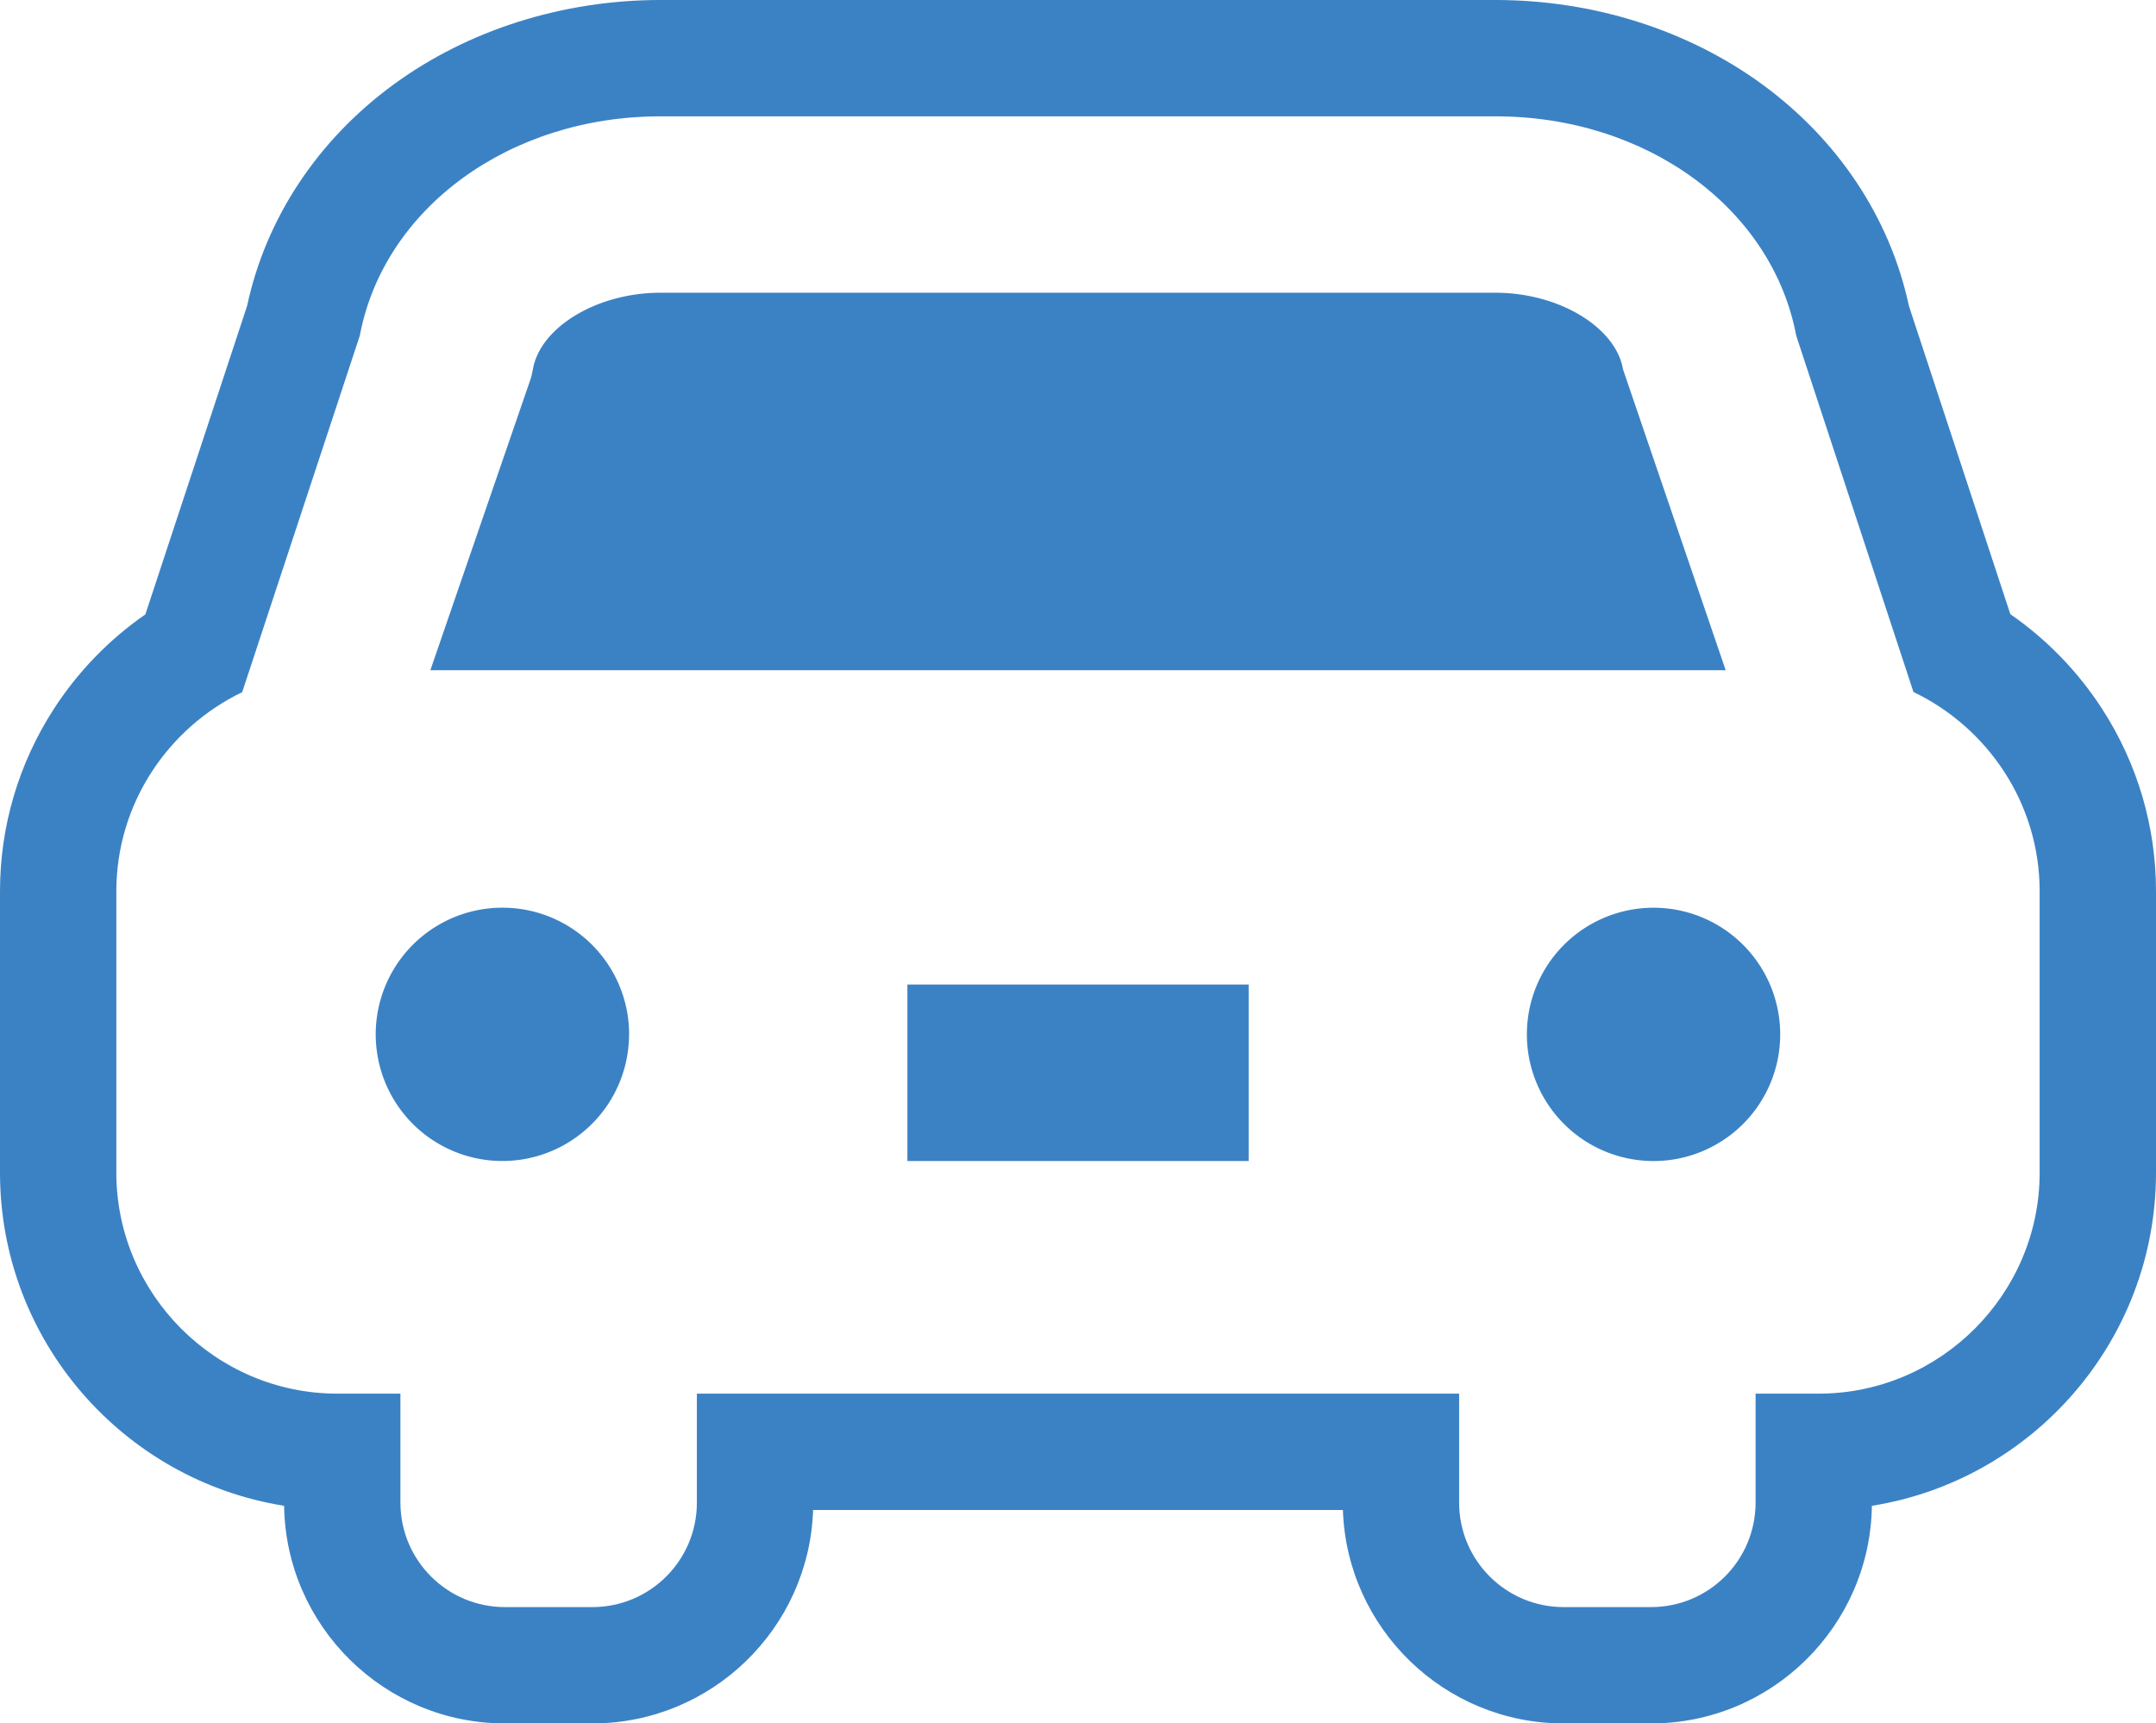
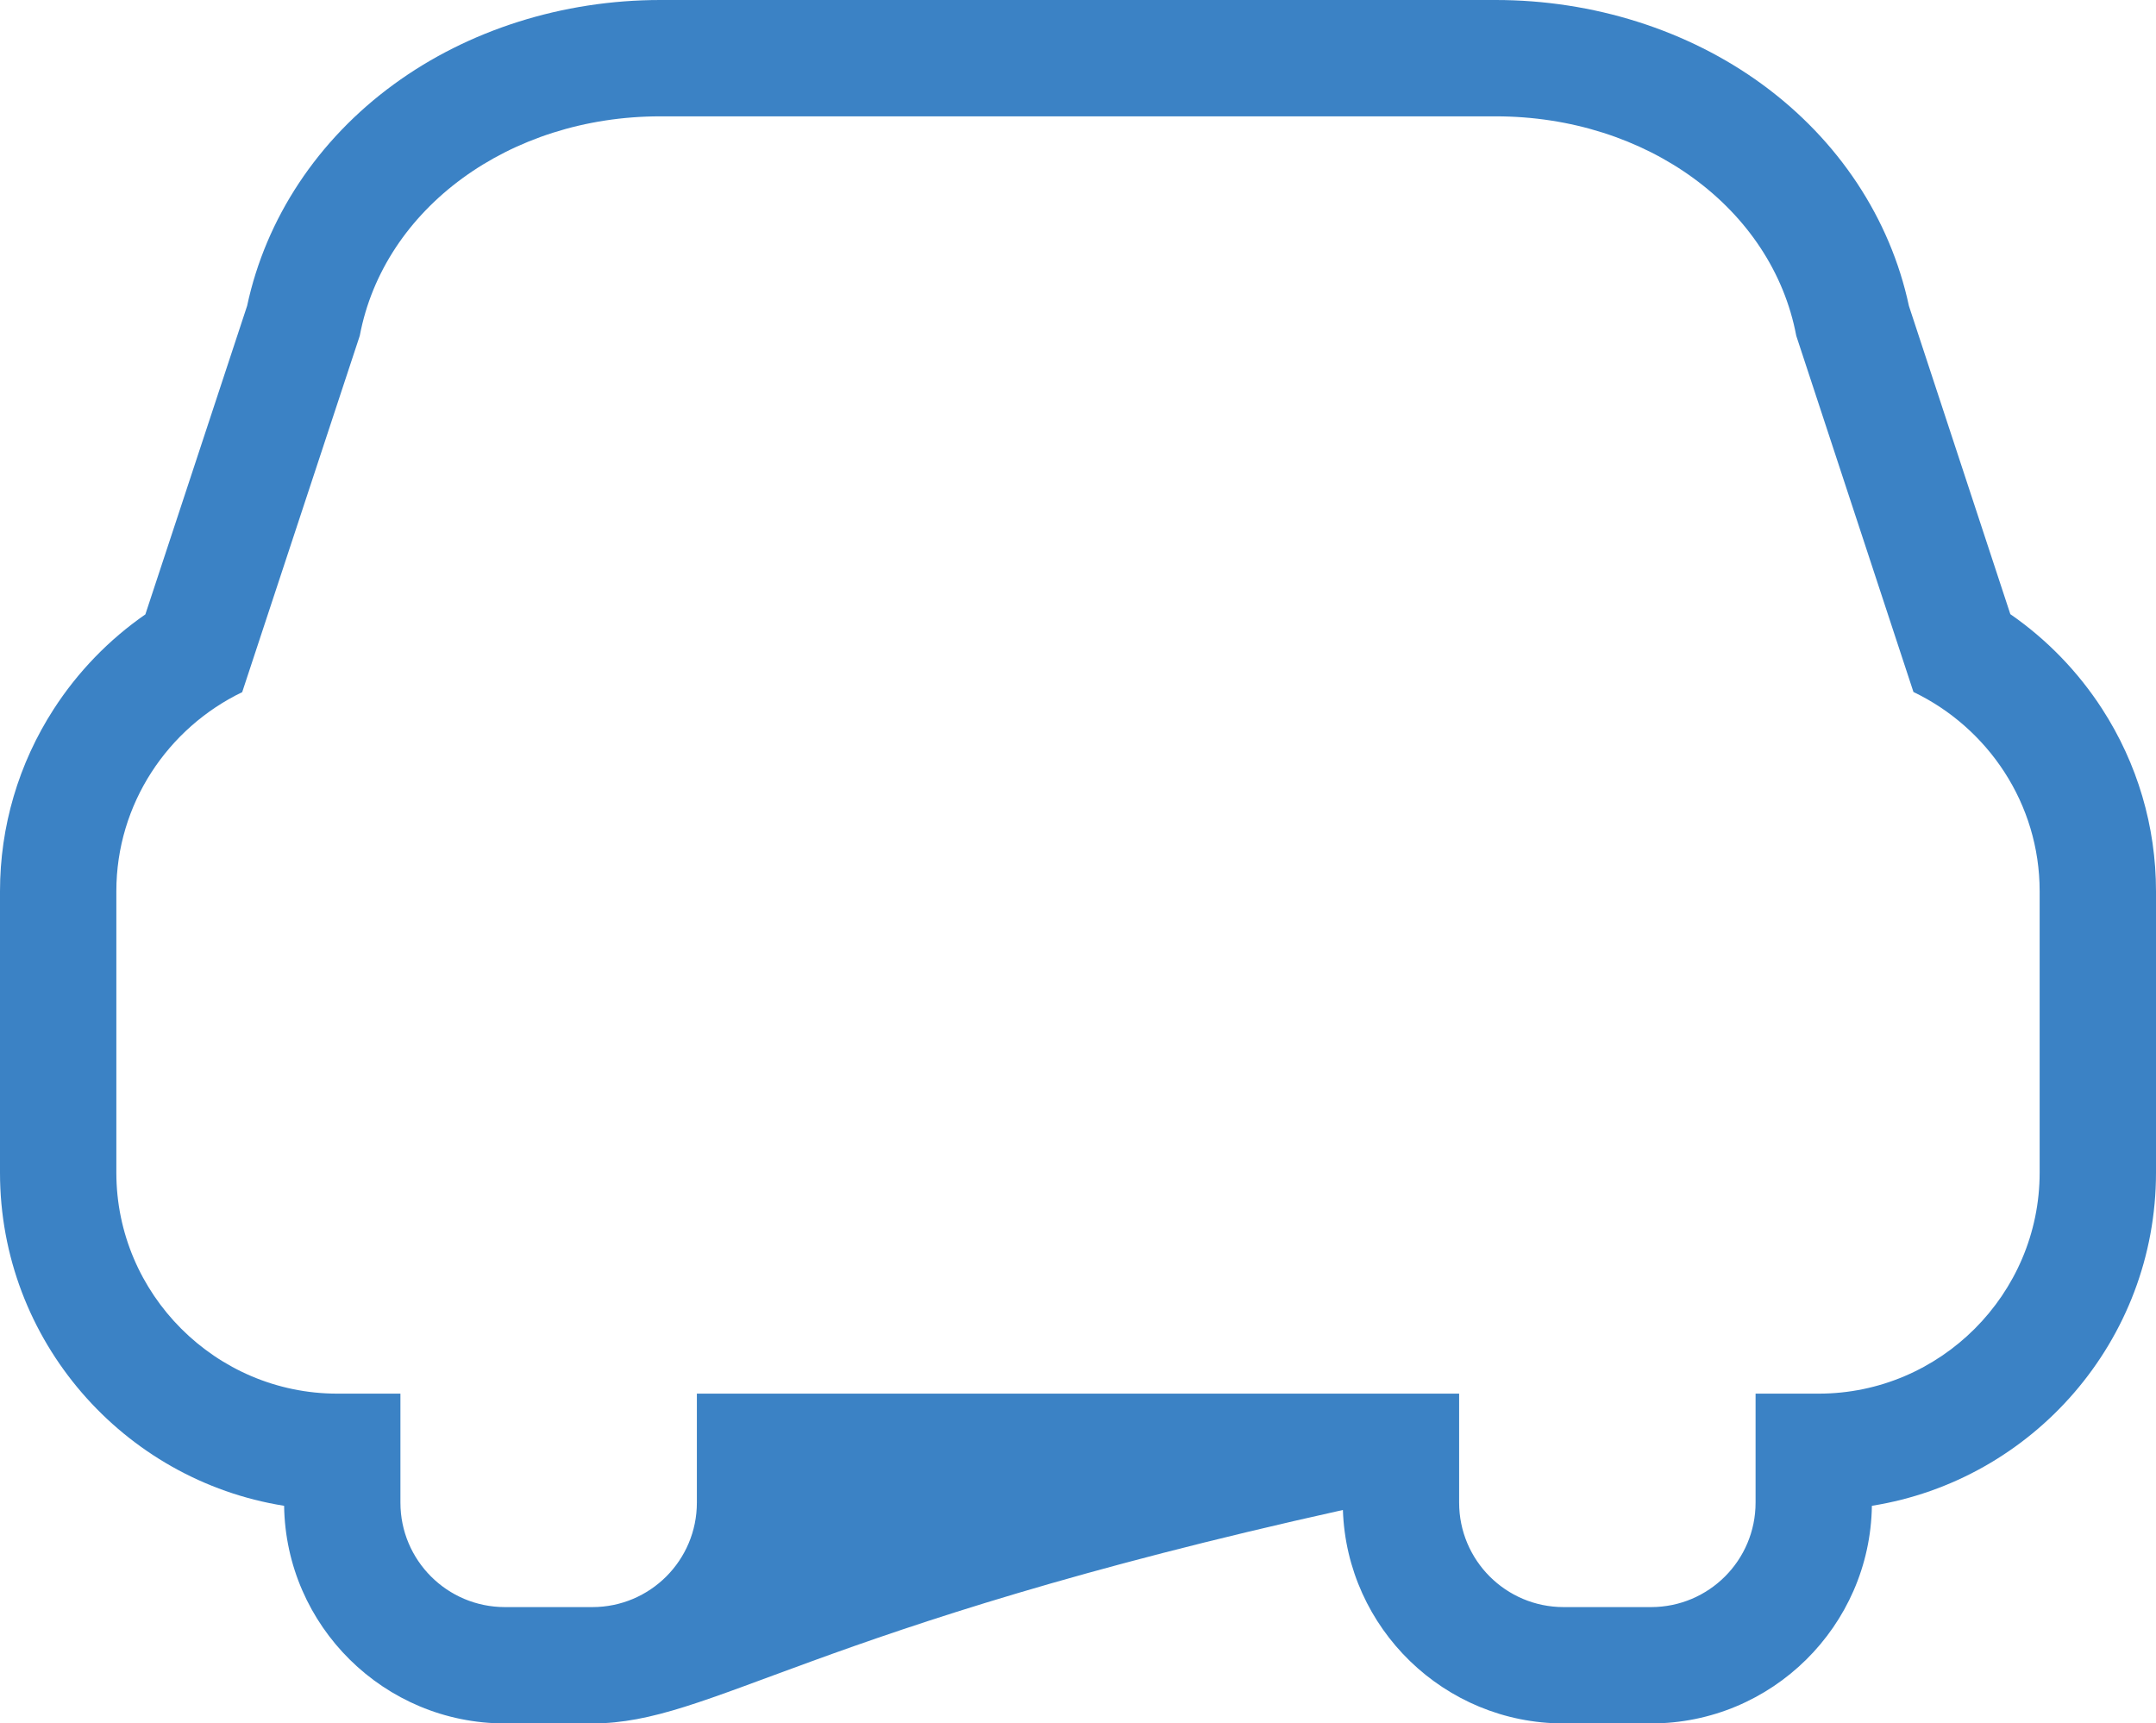
<svg xmlns="http://www.w3.org/2000/svg" width="55.593" height="44.441" viewBox="0 0 55.593 44.441">
  <g id="Group_3372" data-name="Group 3372" transform="translate(-1184.407 -520.608)">
    <g id="Path_15023" data-name="Path 15023" transform="translate(1187.404 408.465)" fill="none" stroke-linejoin="bevel">
      <path d="M46.342,129.987,43.32,120.8c-.619-3.285-3.857-5.658-7.75-5.658H14.029c-3.892,0-7.131,2.372-7.75,5.657l-3.031,9.191A5.71,5.71,0,0,0,0,135.124v7.258a5.715,5.715,0,0,0,5.7,5.7H7.328v2.81a2.694,2.694,0,0,0,2.694,2.694h2.256a2.694,2.694,0,0,0,2.694-2.694v-2.81H34.627v2.81a2.694,2.694,0,0,0,2.694,2.694h2.256a2.694,2.694,0,0,0,2.694-2.694v-2.81H43.9a5.715,5.715,0,0,0,5.7-5.7v-7.258A5.71,5.71,0,0,0,46.342,129.987Z" stroke="none" />
-       <path d="M 14.029 115.143 C 10.137 115.143 6.899 117.515 6.28 120.8 L 3.248 129.991 C 1.335 130.913 0.003 132.868 0.003 135.124 L 0.003 142.382 C 0.003 145.516 2.567 148.08 5.701 148.08 L 7.328 148.08 L 7.328 150.89 C 7.328 152.378 8.534 153.584 10.022 153.584 L 12.278 153.584 C 13.766 153.584 14.972 152.378 14.972 150.89 L 14.972 148.08 L 34.627 148.08 L 34.627 150.89 C 34.627 152.378 35.833 153.584 37.321 153.584 L 39.577 153.584 C 41.065 153.584 42.271 152.378 42.271 150.89 L 42.271 148.08 L 43.898 148.08 C 47.032 148.08 49.596 145.516 49.596 142.382 L 49.596 135.124 C 49.596 132.864 48.26 130.907 46.342 129.987 L 43.32 120.801 C 42.701 117.515 39.462 115.143 35.57 115.143 L 14.029 115.143 M 14.029 112.143 L 35.57 112.143 C 38.083 112.143 40.523 112.915 42.442 114.318 C 44.406 115.753 45.743 117.775 46.225 120.032 L 48.84 127.98 C 49.777 128.629 50.582 129.457 51.207 130.423 C 52.116 131.828 52.596 133.453 52.596 135.124 L 52.596 142.382 C 52.596 146.711 49.417 150.312 45.27 150.972 C 45.226 154.074 42.689 156.584 39.577 156.584 L 37.321 156.584 C 34.245 156.584 31.731 154.132 31.63 151.08 L 17.969 151.08 C 17.868 154.132 15.354 156.584 12.278 156.584 L 10.022 156.584 C 6.91 156.584 4.373 154.074 4.329 150.972 C 0.182 150.312 -2.997 146.711 -2.997 142.382 L -2.997 135.124 C -2.997 133.456 -2.518 131.832 -1.612 130.429 C -0.989 129.464 -0.185 128.635 0.751 127.986 L 3.375 120.03 C 3.857 117.775 5.193 115.752 7.157 114.318 C 9.076 112.915 11.516 112.143 14.029 112.143 Z" stroke="none" fill="#3b82c5" />
+       <path d="M 14.029 115.143 C 10.137 115.143 6.899 117.515 6.28 120.8 L 3.248 129.991 C 1.335 130.913 0.003 132.868 0.003 135.124 L 0.003 142.382 C 0.003 145.516 2.567 148.08 5.701 148.08 L 7.328 148.08 L 7.328 150.89 C 7.328 152.378 8.534 153.584 10.022 153.584 L 12.278 153.584 C 13.766 153.584 14.972 152.378 14.972 150.89 L 14.972 148.08 L 34.627 148.08 L 34.627 150.89 C 34.627 152.378 35.833 153.584 37.321 153.584 L 39.577 153.584 C 41.065 153.584 42.271 152.378 42.271 150.89 L 42.271 148.08 L 43.898 148.08 C 47.032 148.08 49.596 145.516 49.596 142.382 L 49.596 135.124 C 49.596 132.864 48.26 130.907 46.342 129.987 L 43.32 120.801 C 42.701 117.515 39.462 115.143 35.57 115.143 L 14.029 115.143 M 14.029 112.143 L 35.57 112.143 C 38.083 112.143 40.523 112.915 42.442 114.318 C 44.406 115.753 45.743 117.775 46.225 120.032 L 48.84 127.98 C 49.777 128.629 50.582 129.457 51.207 130.423 C 52.116 131.828 52.596 133.453 52.596 135.124 L 52.596 142.382 C 52.596 146.711 49.417 150.312 45.27 150.972 C 45.226 154.074 42.689 156.584 39.577 156.584 L 37.321 156.584 C 34.245 156.584 31.731 154.132 31.63 151.08 C 17.868 154.132 15.354 156.584 12.278 156.584 L 10.022 156.584 C 6.91 156.584 4.373 154.074 4.329 150.972 C 0.182 150.312 -2.997 146.711 -2.997 142.382 L -2.997 135.124 C -2.997 133.456 -2.518 131.832 -1.612 130.429 C -0.989 129.464 -0.185 128.635 0.751 127.986 L 3.375 120.03 C 3.857 117.775 5.193 115.752 7.157 114.318 C 9.076 112.915 11.516 112.143 14.029 112.143 Z" stroke="none" fill="#3b82c5" />
    </g>
-     <path id="Path_15027" data-name="Path 15027" d="M20.4,142.081v-4.55h8.8v4.55Zm-7.177-3.266a3.266,3.266,0,1,1-3.266-3.266A3.266,3.266,0,0,1,13.225,138.816ZM10.7,121.871l.043-.2c.185-1.091,1.658-1.979,3.284-1.979H35.57c1.626,0,3.1.888,3.284,1.979l2.646,7.754H8.1ZM39.64,135.55a3.266,3.266,0,1,1-3.266,3.266A3.266,3.266,0,0,1,39.64,135.55Z" transform="translate(1187.404 408.465)" fill="#3b82c5" />
  </g>
</svg>